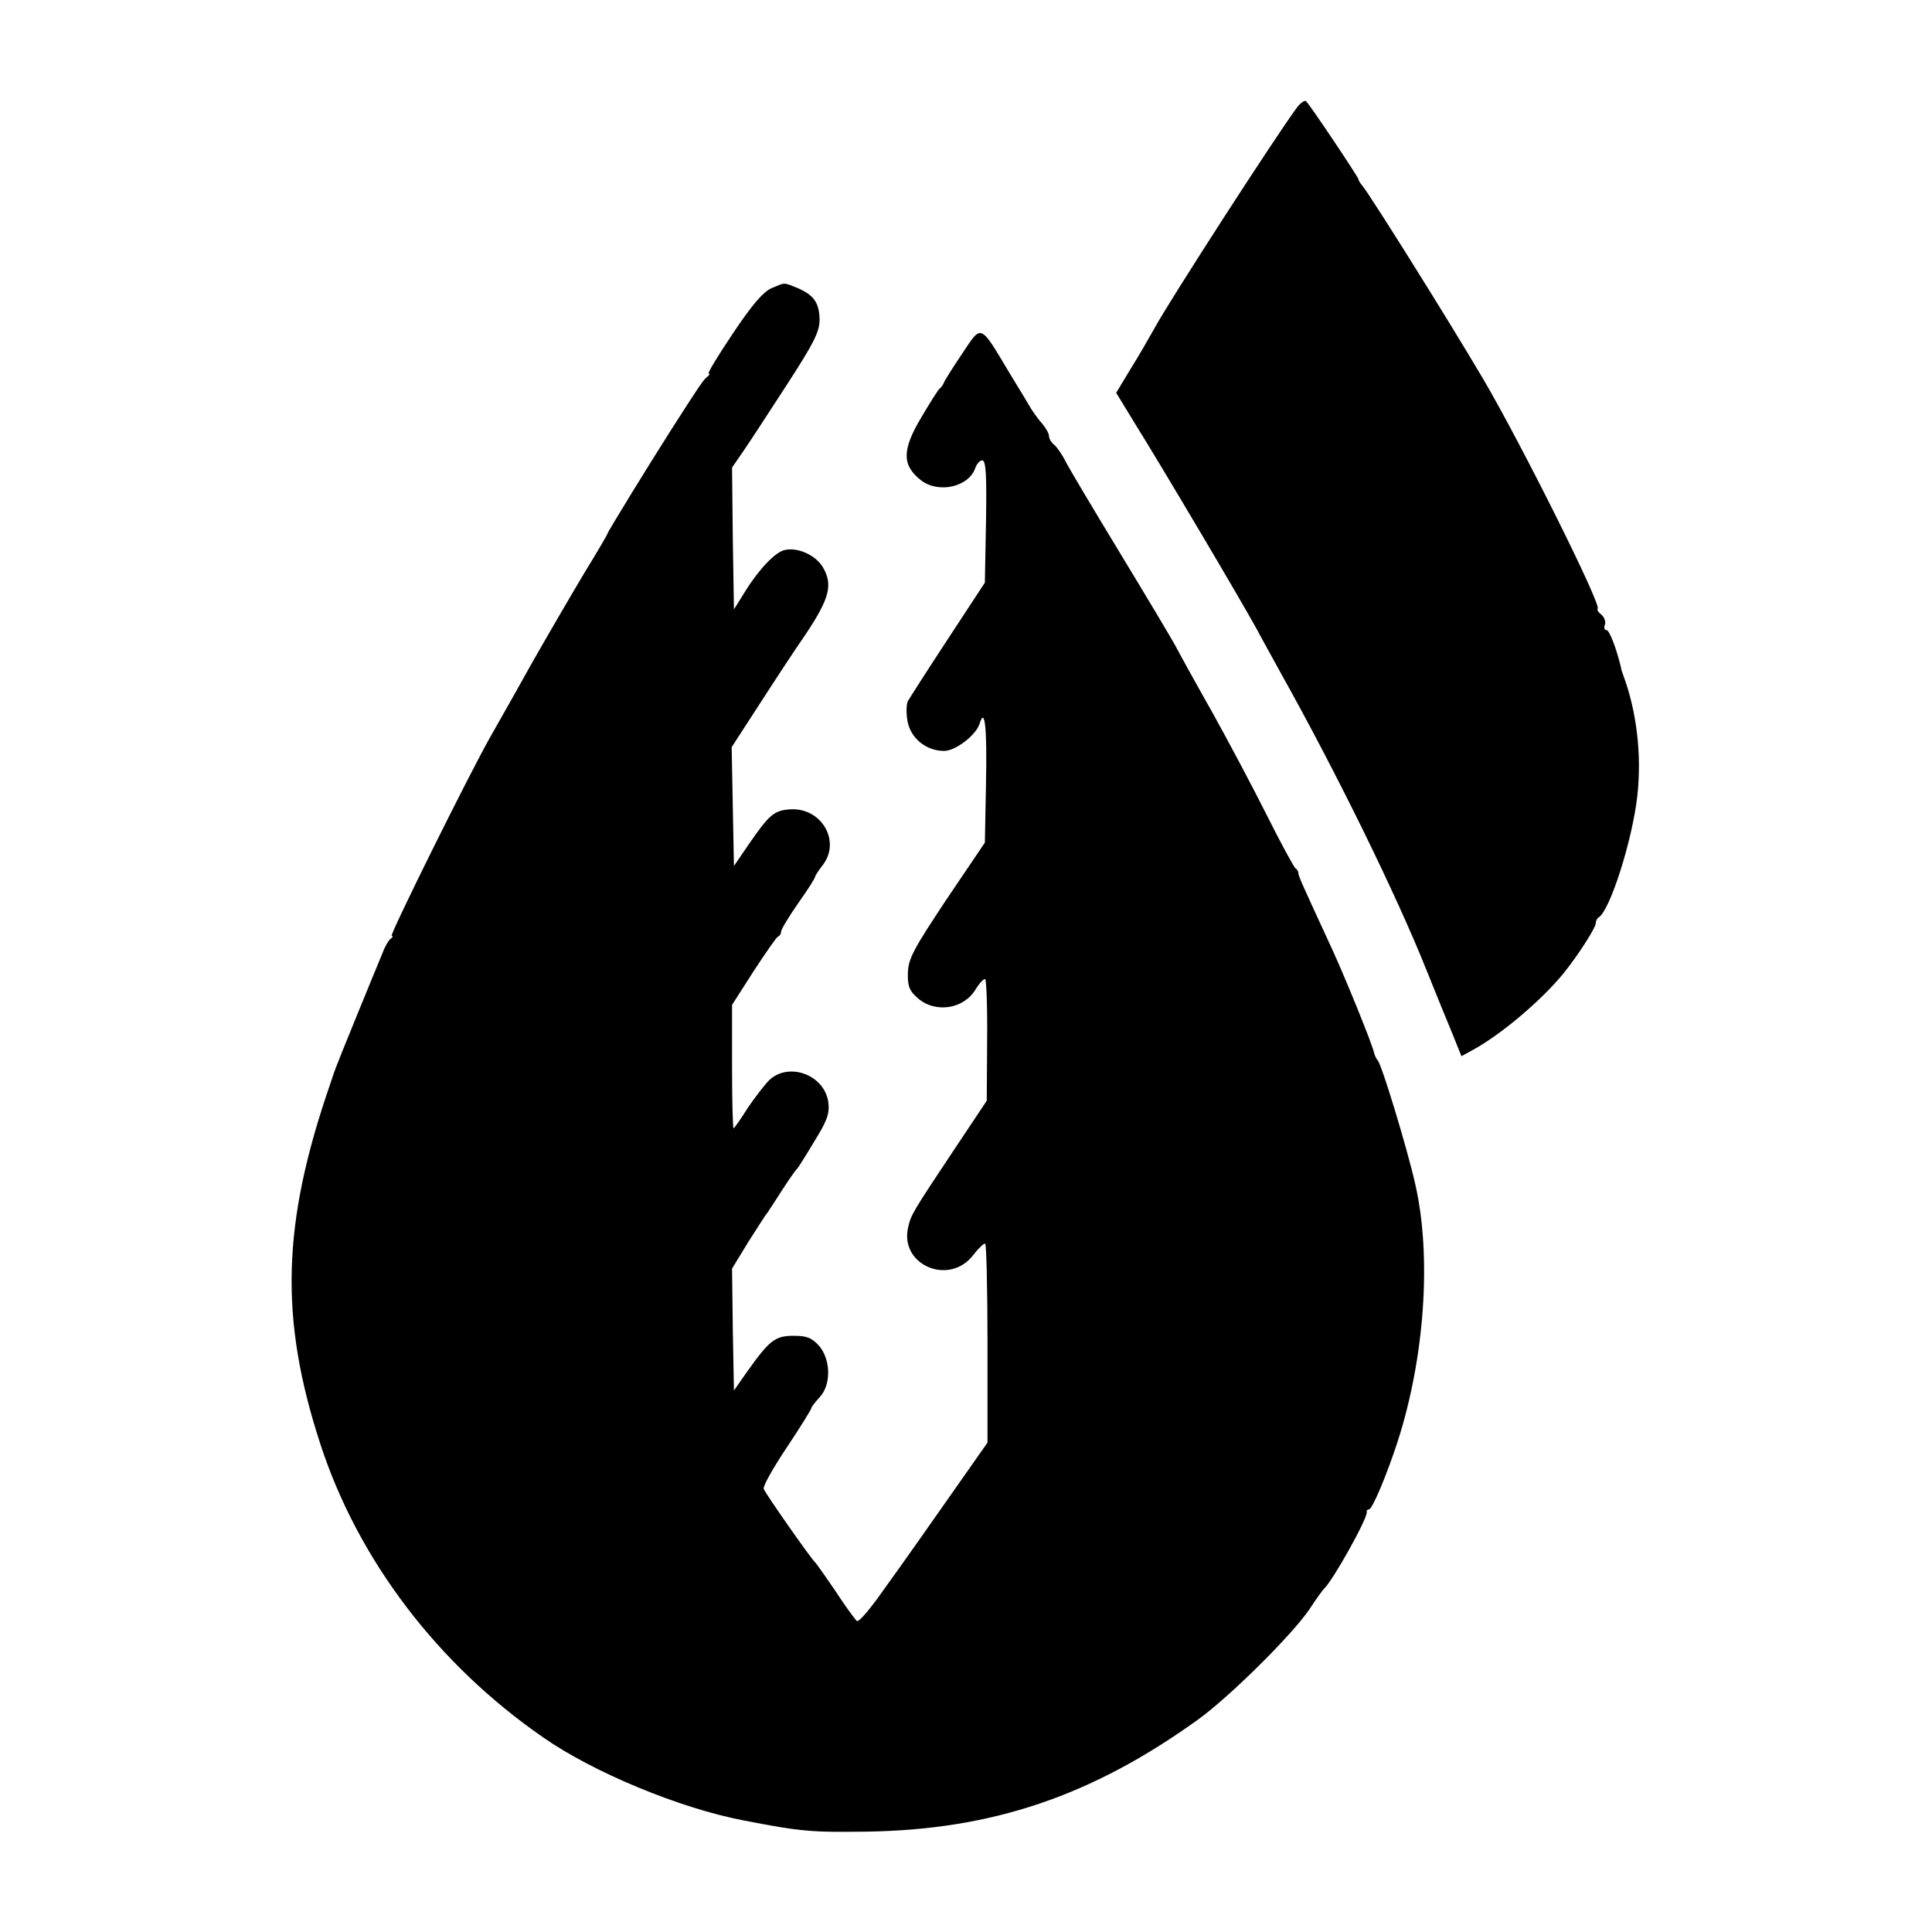
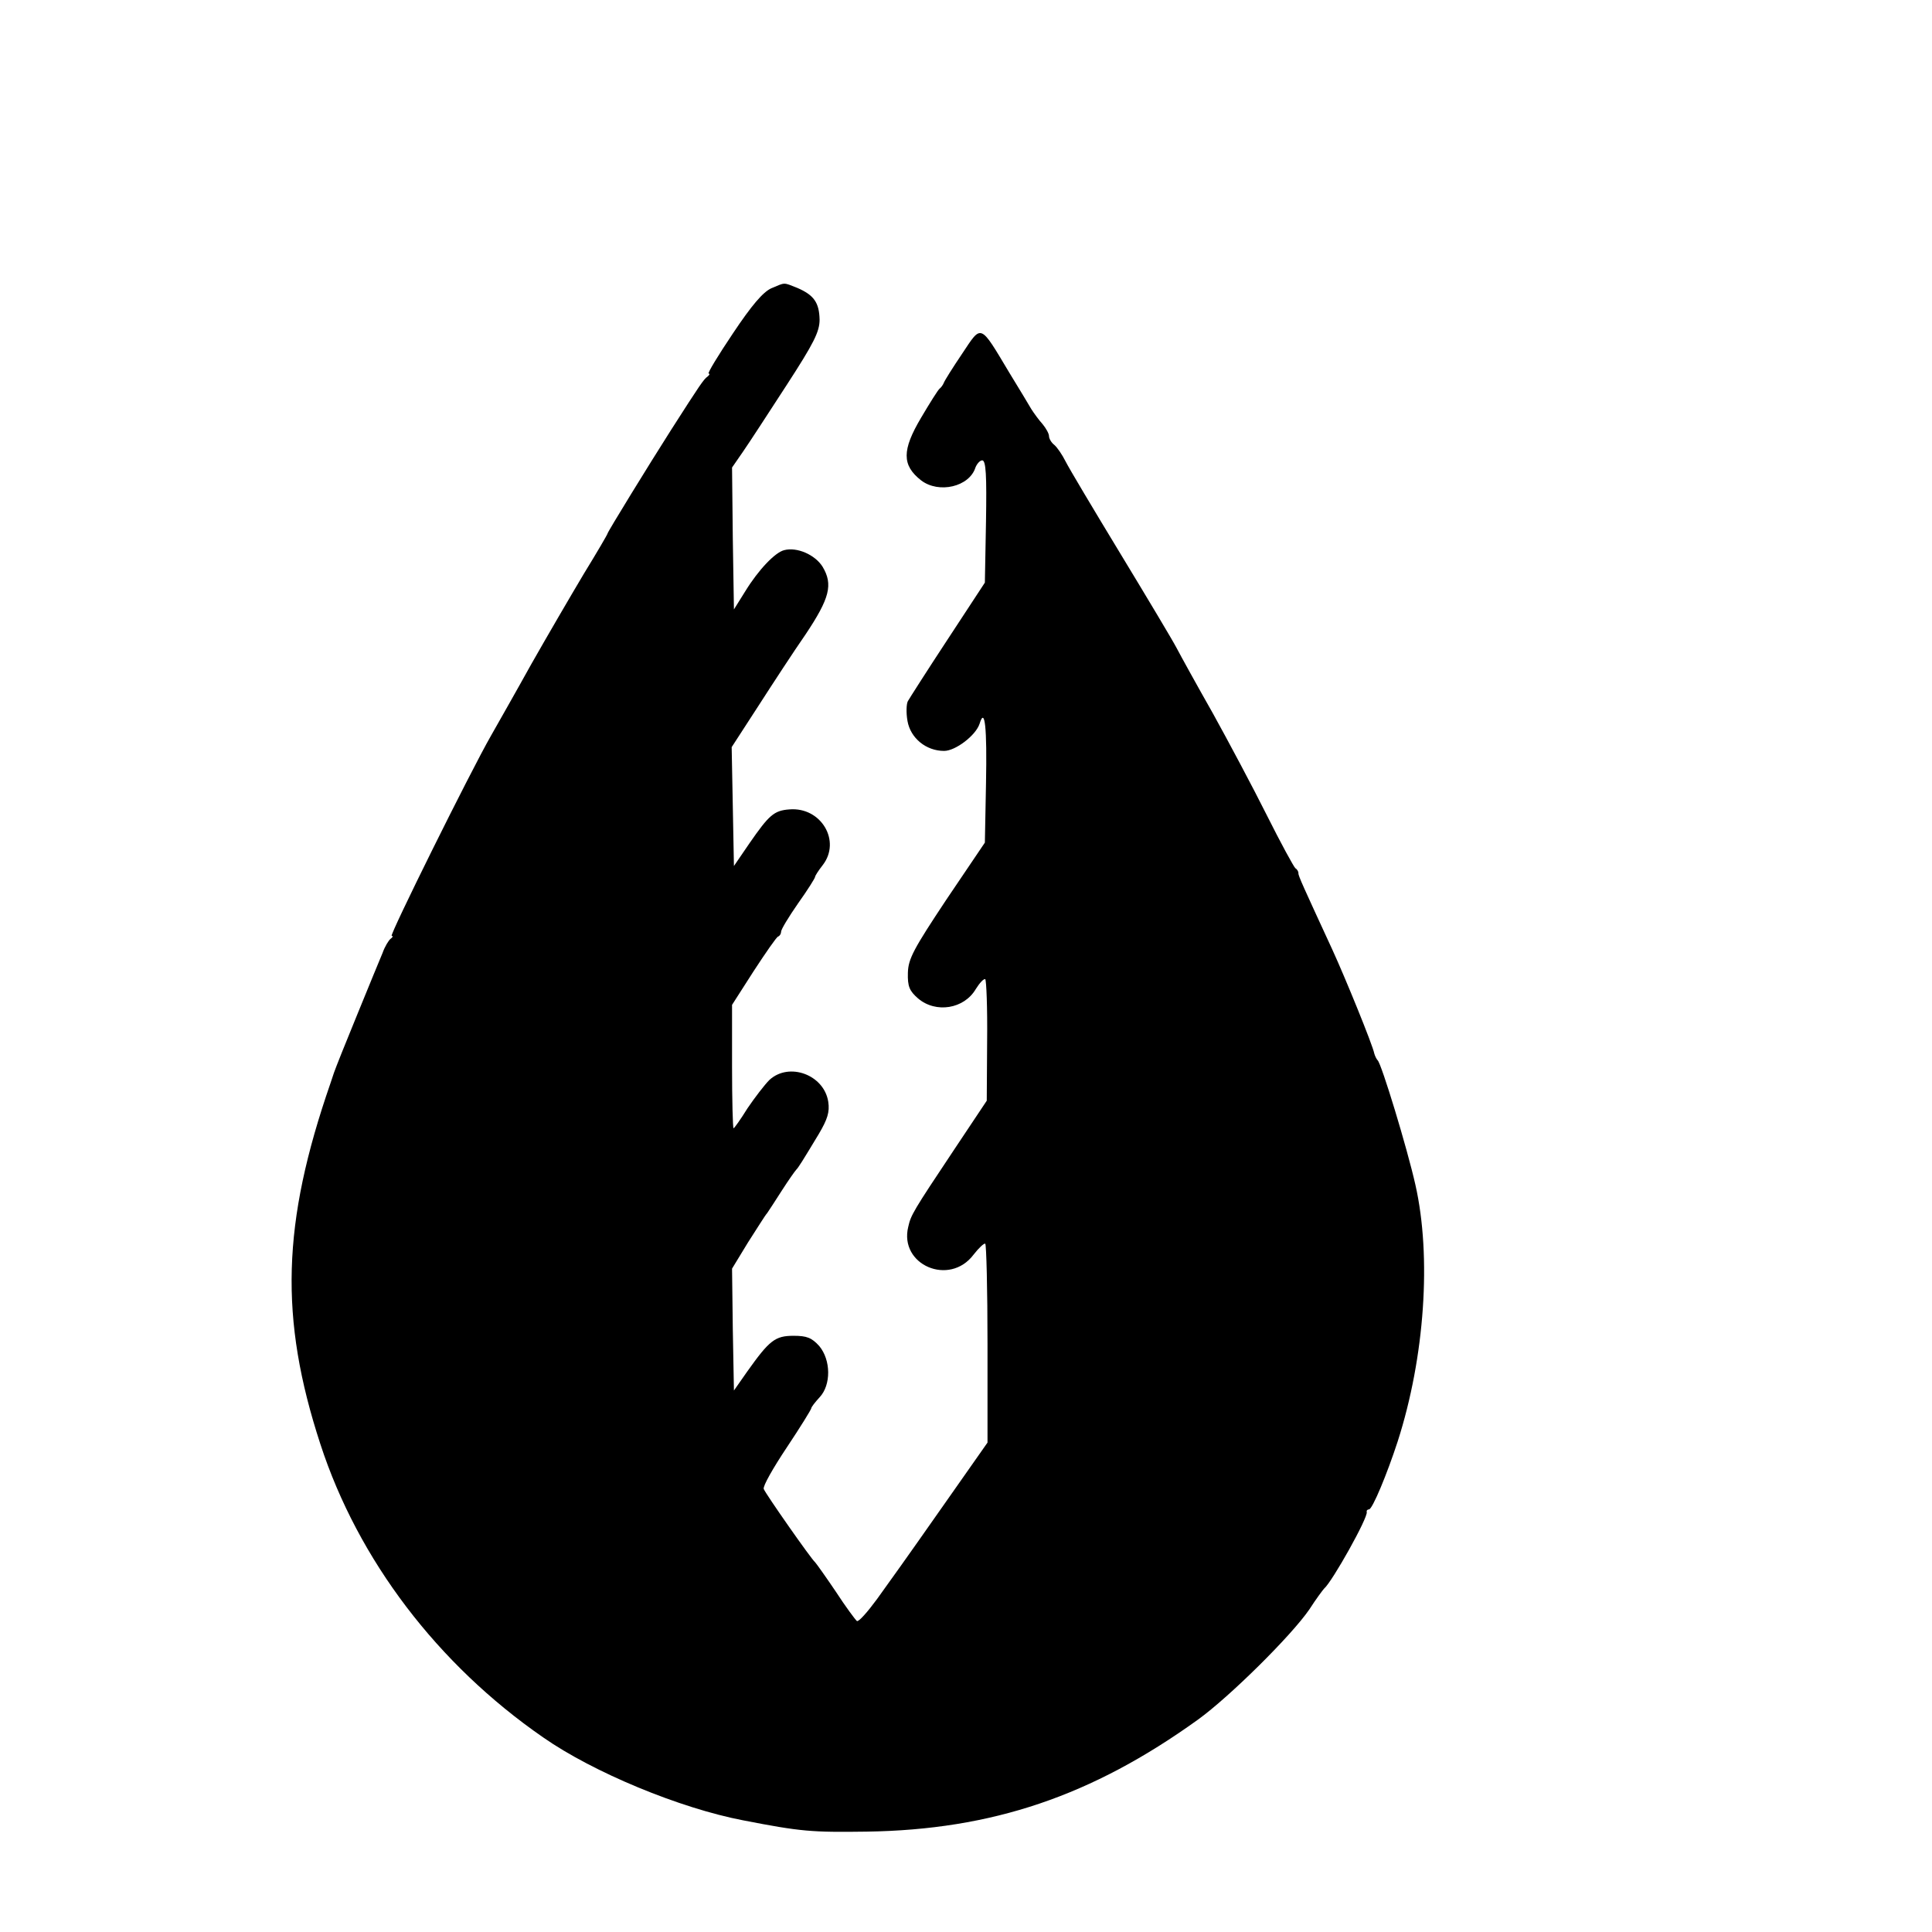
<svg xmlns="http://www.w3.org/2000/svg" version="1.0" width="512pt" height="512pt" viewBox="0 0 512 512" preserveAspectRatio="xMidYMid meet">
  <g transform="translate(0,512) scale(0.1,-0.1)" fill="#000000" stroke="none">
-     <path d="M3437 4835 c-57 -77 -338 -512 -377 -584 -14 -25 -42 -74 -64 -109 l-38 -63 47 -77 c76 -122 288 -480 327 -552 19 -36 48 -87 63 -115 148 -265 305 -585 385 -785 23 -58 54 -133 68 -167 l25 -62 31 17 c75 41 182 132 239 202 39 48 87 123 86 134 0 5 3 12 8 15 31 21 89 206 102 321 12 108 -1 223 -37 320 -3 8 -6 17 -6 20 -11 48 -31 100 -38 100 -6 0 -8 6 -5 14 3 8 -1 20 -9 27 -8 6 -13 14 -10 16 10 11 -201 434 -303 608 -98 166 -300 488 -320 512 -6 7 -11 15 -11 18 0 5 -126 194 -139 207 -3 3 -14 -4 -24 -17z" />
    <path d="M2044 4356 c-22 -10 -52 -45 -102 -120 -39 -58 -68 -106 -64 -106 4 0 2 -4 -3 -8 -10 -7 -19 -20 -97 -142 -58 -91 -168 -270 -168 -274 0 -2 -28 -50 -63 -107 -34 -57 -97 -165 -139 -239 -41 -74 -90 -160 -107 -190 -55 -96 -270 -530 -263 -530 4 0 3 -4 -3 -8 -5 -4 -15 -20 -21 -37 -7 -16 -37 -90 -67 -163 -30 -73 -58 -143 -62 -155 -4 -12 -8 -24 -9 -27 -129 -372 -136 -623 -27 -957 100 -307 311 -584 590 -777 133 -93 363 -188 530 -220 154 -30 182 -32 328 -30 332 5 596 94 878 297 83 60 247 222 295 292 18 28 36 52 39 55 22 19 117 189 113 203 -1 4 2 7 6 7 9 0 48 94 76 180 72 224 90 490 47 680 -22 98 -90 321 -100 330 -3 3 -7 11 -9 18 -4 22 -77 201 -111 275 -77 167 -91 197 -90 203 0 4 -3 10 -8 13 -4 3 -39 67 -76 141 -37 74 -102 196 -143 270 -42 74 -85 152 -96 173 -11 21 -78 133 -149 250 -71 117 -136 226 -145 244 -9 18 -22 37 -30 44 -8 6 -14 17 -14 23 0 7 -8 21 -17 32 -10 11 -23 29 -30 40 -6 10 -32 54 -58 96 -79 132 -73 129 -125 51 -25 -37 -47 -72 -49 -78 -2 -5 -7 -12 -11 -15 -4 -3 -26 -38 -49 -77 -51 -86 -51 -126 0 -166 47 -36 128 -17 144 34 4 10 12 19 18 19 10 0 12 -40 10 -162 l-3 -162 -99 -151 c-54 -82 -101 -156 -105 -163 -4 -7 -5 -31 -1 -53 8 -45 49 -79 97 -79 30 0 84 41 94 72 14 46 20 -9 17 -159 l-3 -156 -102 -151 c-87 -131 -101 -157 -102 -194 -1 -36 4 -48 27 -68 47 -40 122 -28 153 25 10 16 21 28 25 26 3 -3 6 -76 5 -163 l-1 -159 -86 -129 c-110 -165 -115 -174 -122 -205 -25 -101 109 -159 173 -74 14 18 28 31 31 29 3 -2 6 -121 6 -265 l0 -262 -106 -151 c-58 -83 -114 -162 -124 -176 -10 -14 -38 -53 -63 -88 -25 -34 -48 -60 -53 -58 -4 3 -30 38 -56 78 -27 40 -52 75 -55 78 -10 8 -131 181 -136 194 -3 7 25 56 61 110 36 54 65 101 65 104 0 3 10 16 22 29 31 33 30 99 -1 136 -20 22 -33 27 -68 27 -49 0 -64 -12 -123 -95 l-35 -50 -3 162 -2 161 42 69 c24 37 46 73 51 78 4 6 22 33 39 60 18 28 35 52 38 55 6 6 16 22 60 95 23 39 29 58 25 85 -11 72 -104 106 -156 58 -13 -13 -39 -47 -58 -75 -18 -29 -35 -53 -37 -53 -2 0 -4 74 -4 164 l0 163 57 89 c32 49 61 91 65 92 5 2 8 8 8 13 0 6 20 39 45 75 25 35 45 67 45 70 0 3 9 17 20 31 50 64 -4 155 -88 148 -41 -3 -54 -15 -106 -90 l-41 -60 -3 158 -3 157 70 108 c38 59 94 145 126 191 64 96 73 132 45 179 -20 32 -68 53 -102 44 -24 -6 -68 -52 -103 -109 l-30 -48 -3 188 -2 188 29 42 c16 23 68 103 116 177 72 111 87 141 87 173 -1 45 -15 65 -59 84 -38 15 -31 15 -69 -1z" />
  </g>
</svg>